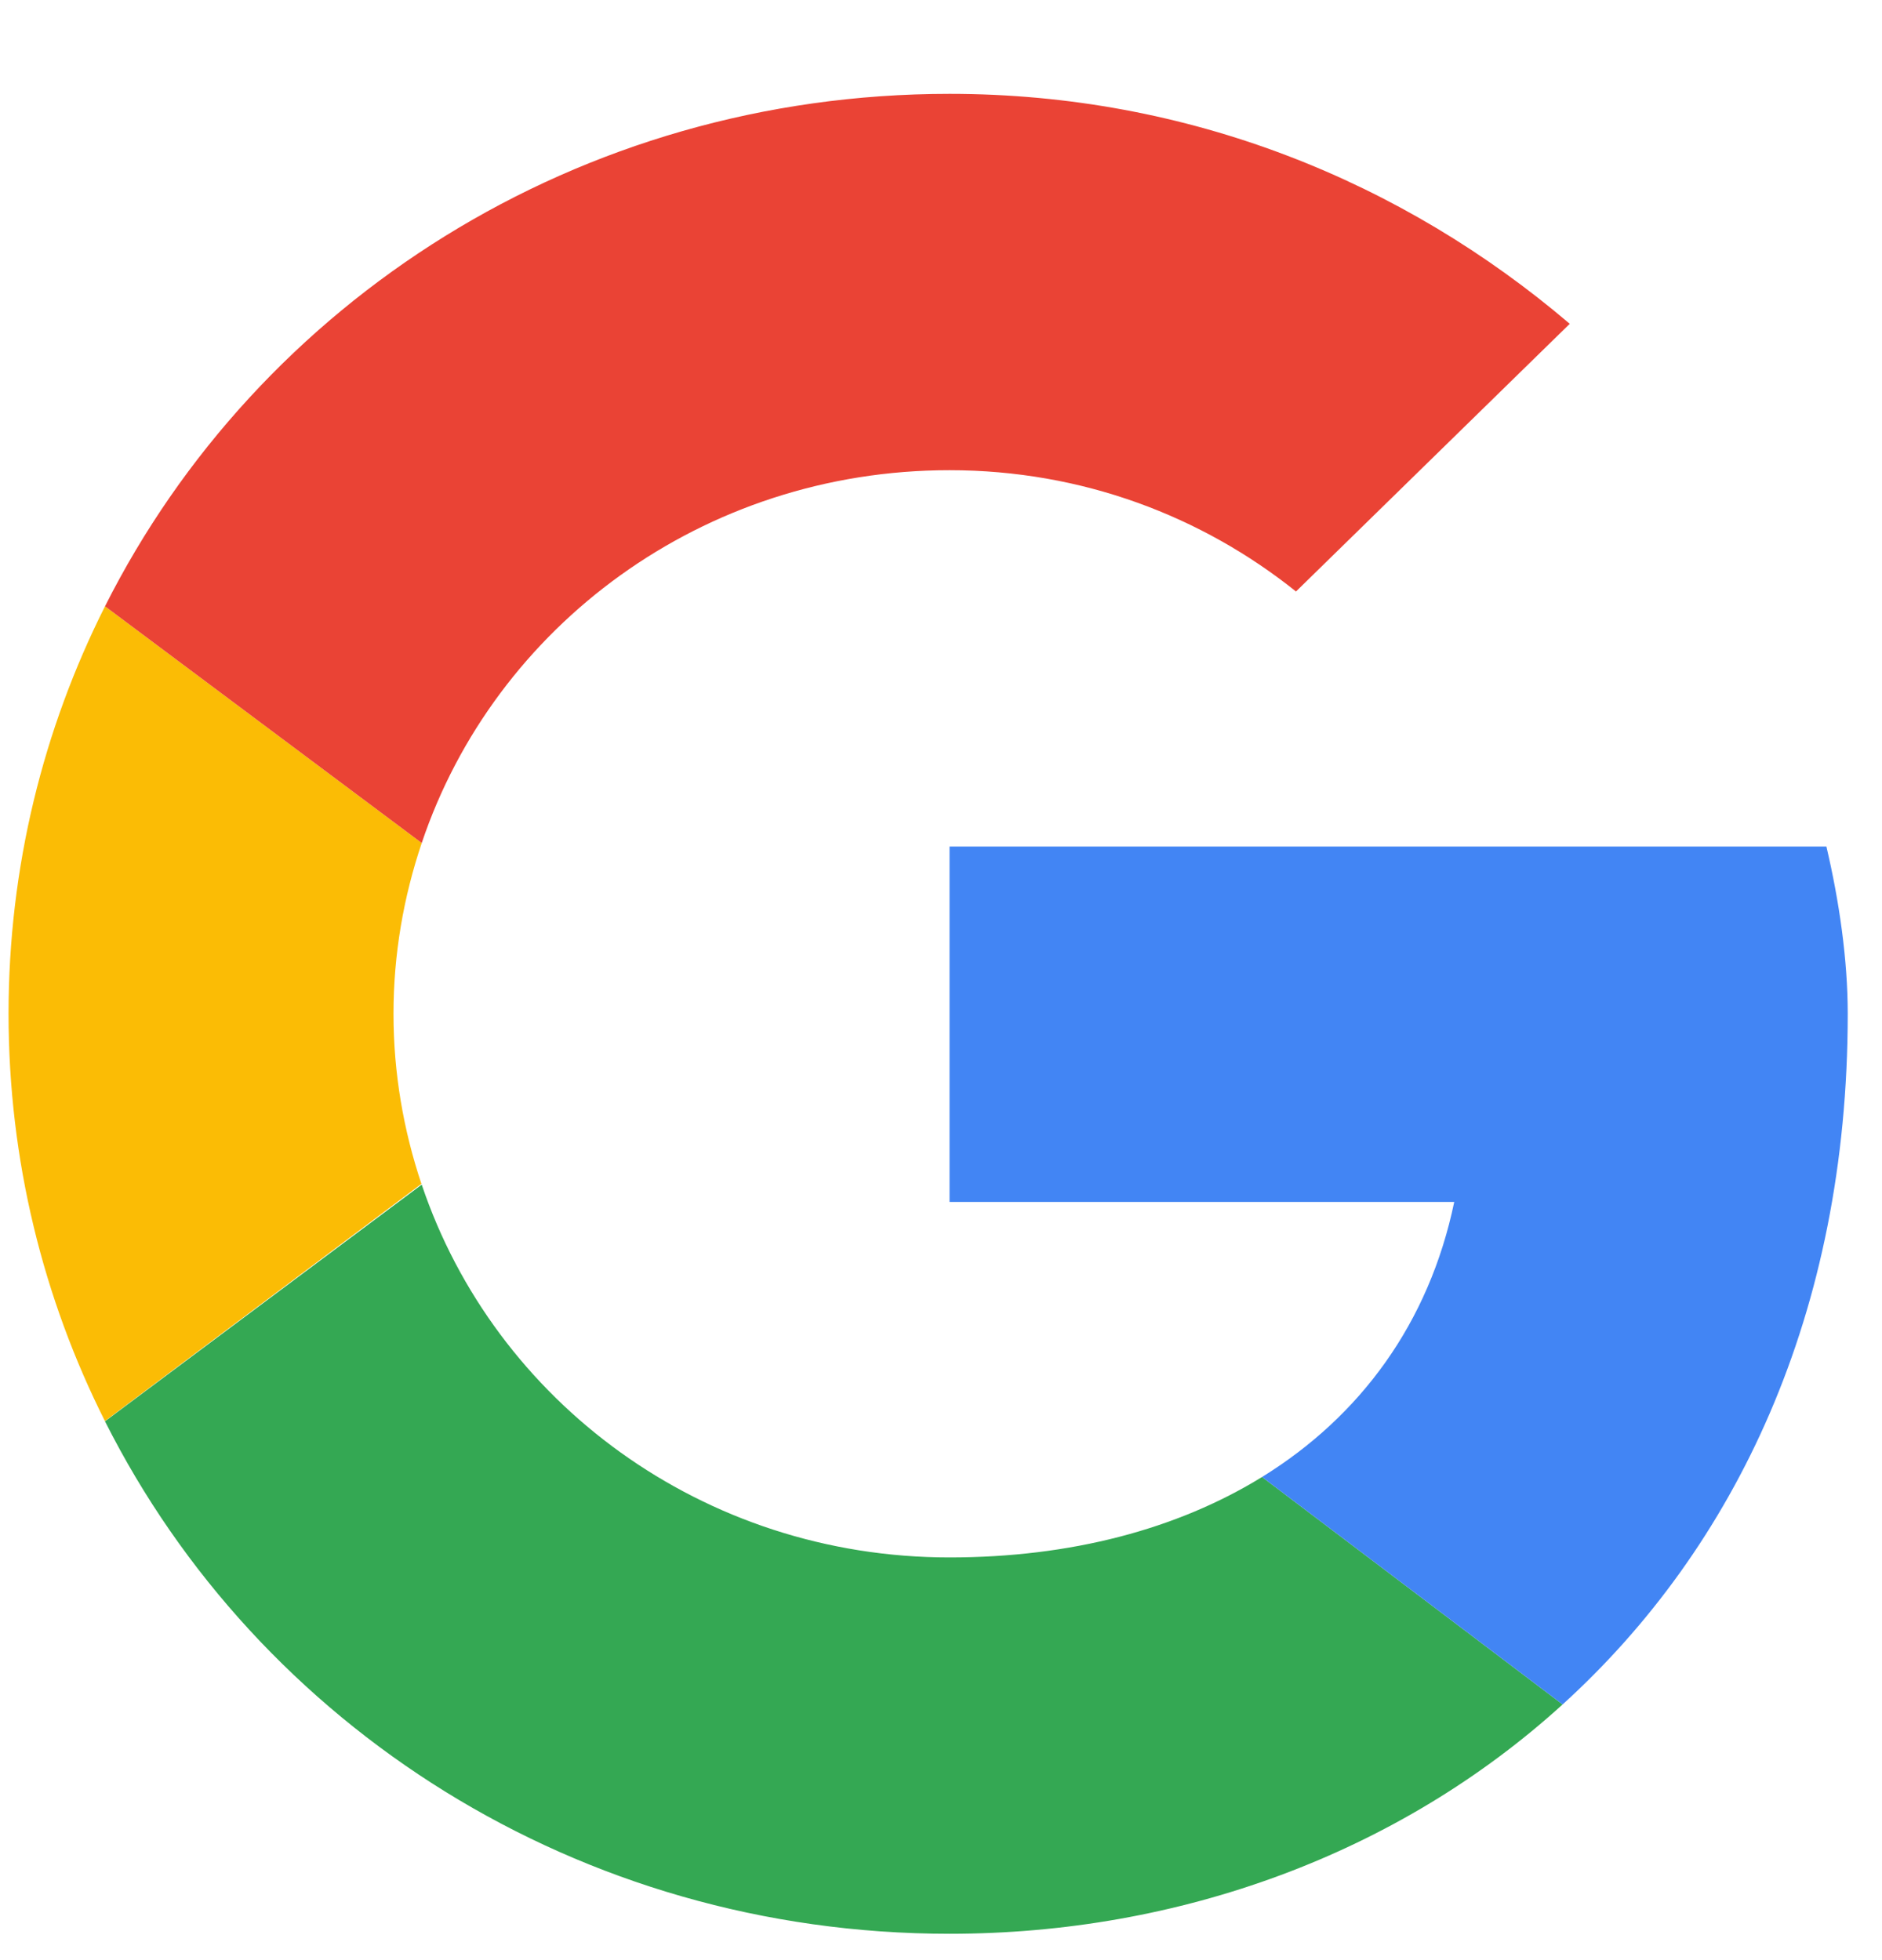
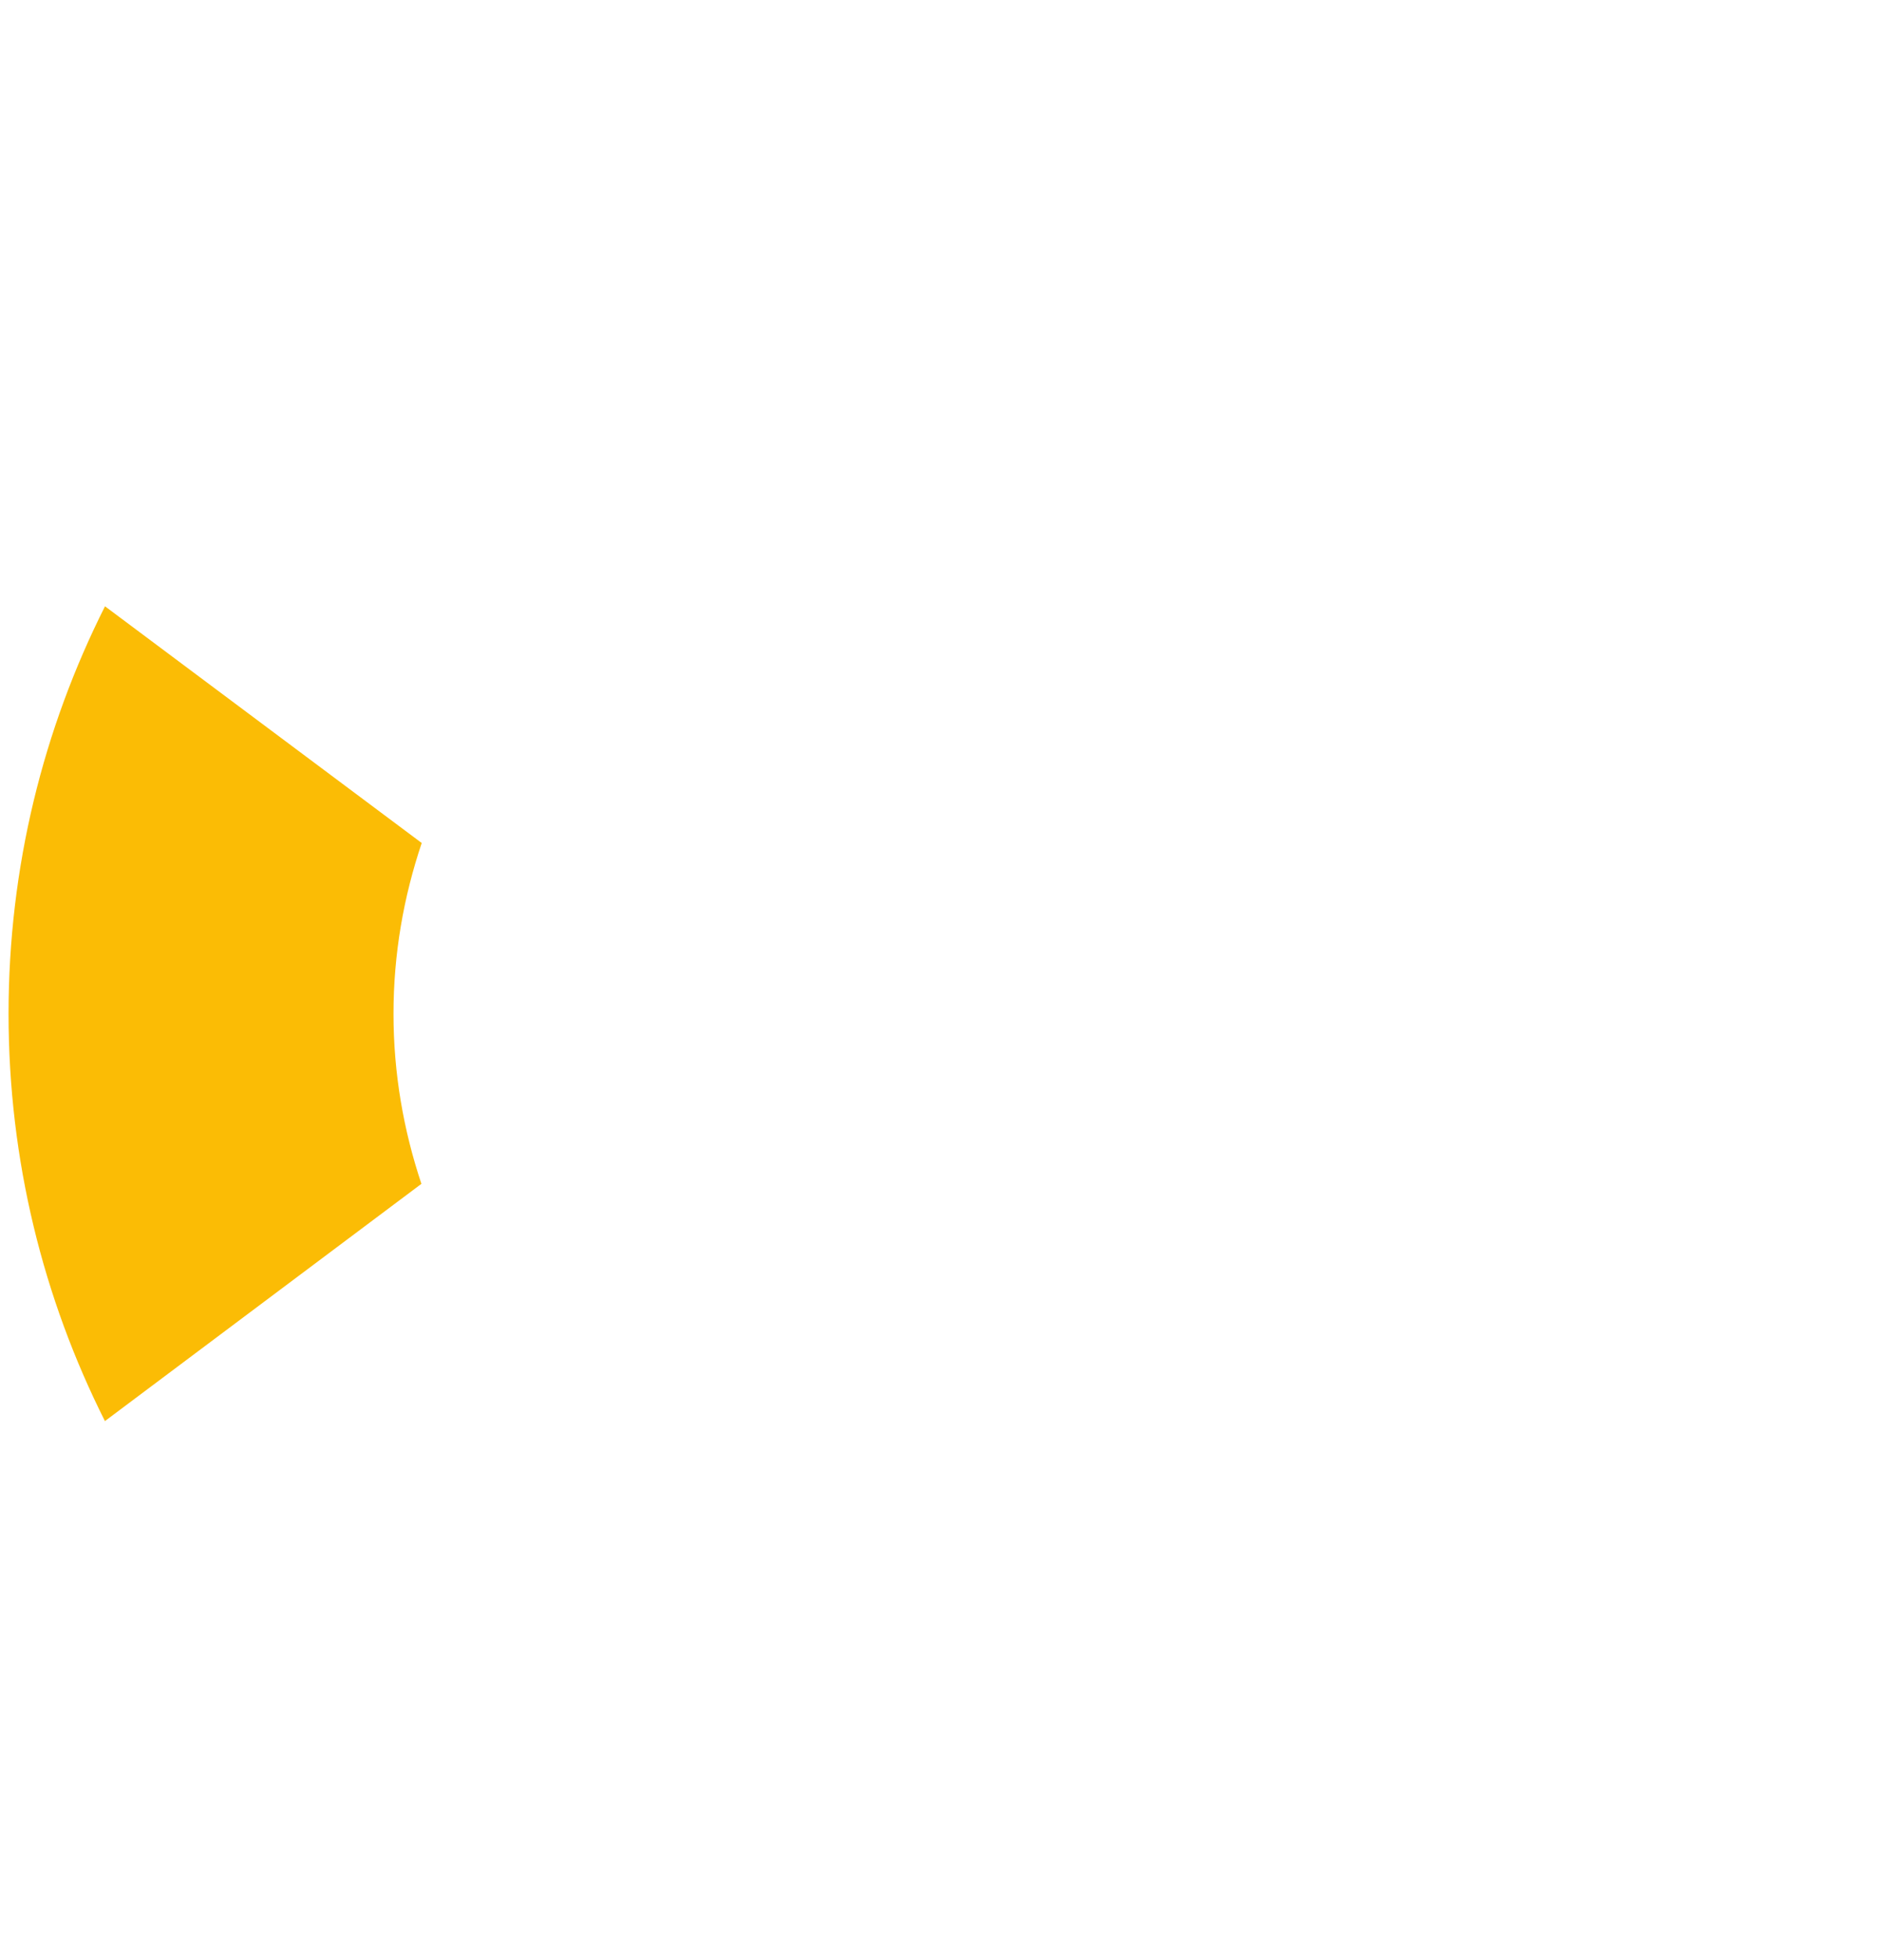
<svg xmlns="http://www.w3.org/2000/svg" width="24" height="25" viewBox="0 0 24 25" fill="none">
  <g clip-path="url(#clip0_482_700)">
    <path fill-rule="evenodd" clip-rule="evenodd" d="M5.018 12.93C5.018 12.168 5.147 11.438 5.378 10.752L1.339 7.733C0.552 9.297 0.109 11.06 0.109 12.93C0.109 14.799 0.552 16.561 1.338 18.125L5.374 15.099C5.146 14.417 5.018 13.689 5.018 12.93Z" fill="#FBBC05" />
-     <path fill-rule="evenodd" clip-rule="evenodd" d="M12.109 5.997C13.8 5.997 15.327 6.584 16.527 7.544L20.018 4.13C17.891 2.317 15.163 1.197 12.109 1.197C7.367 1.197 3.291 3.853 1.339 7.733L5.378 10.752C6.308 7.986 8.961 5.997 12.109 5.997Z" fill="#EA4335" />
-     <path fill-rule="evenodd" clip-rule="evenodd" d="M12.109 19.864C8.961 19.864 6.308 17.874 5.378 15.109L1.339 18.128C3.291 22.008 7.367 24.664 12.109 24.664C15.036 24.664 17.83 23.646 19.927 21.739L16.094 18.838C15.012 19.505 13.65 19.864 12.109 19.864Z" fill="#34A853" />
-     <path fill-rule="evenodd" clip-rule="evenodd" d="M23.563 12.93C23.563 12.237 23.454 11.49 23.291 10.797H12.109V15.33H18.545C18.223 16.876 17.347 18.064 16.094 18.838L19.927 21.739C22.131 19.737 23.563 16.755 23.563 12.93Z" fill="#4285F4" />
  </g>
  <defs>
    <clipPath id="clip0_482_700">
      <rect width="24" height="24" fill="white" transform="translate(0 0.93)" />
    </clipPath>
  </defs>
</svg>